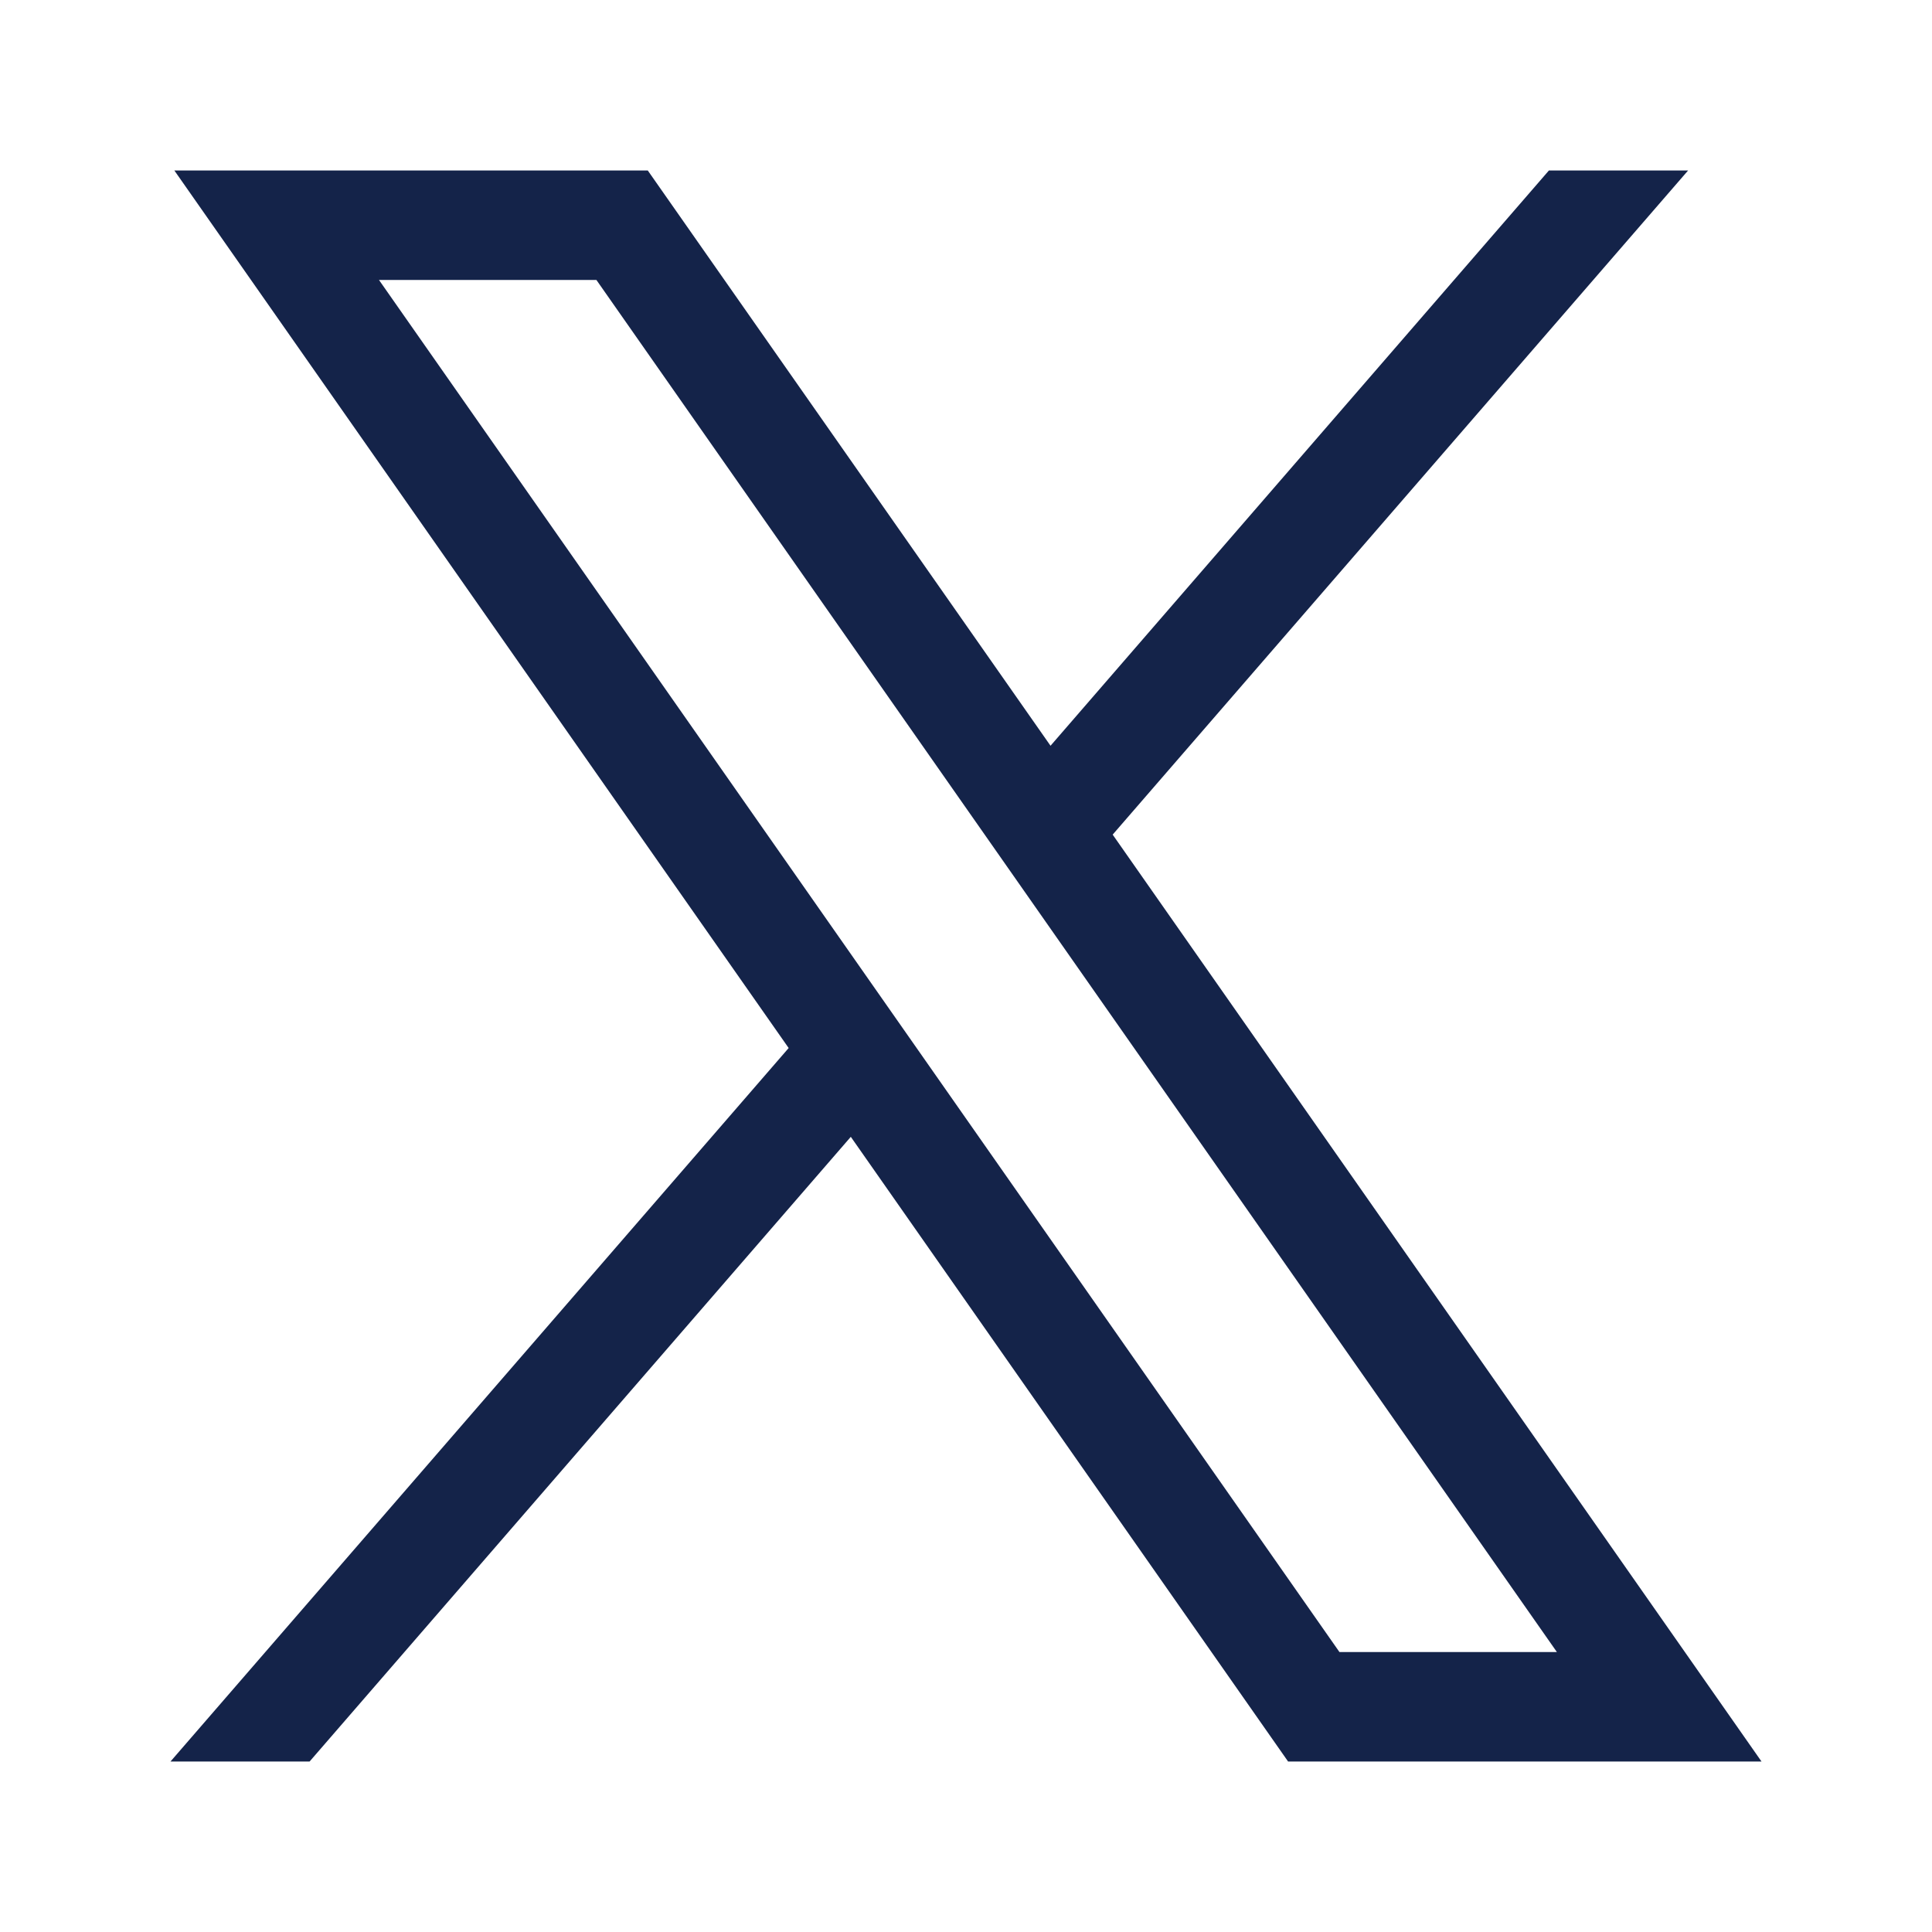
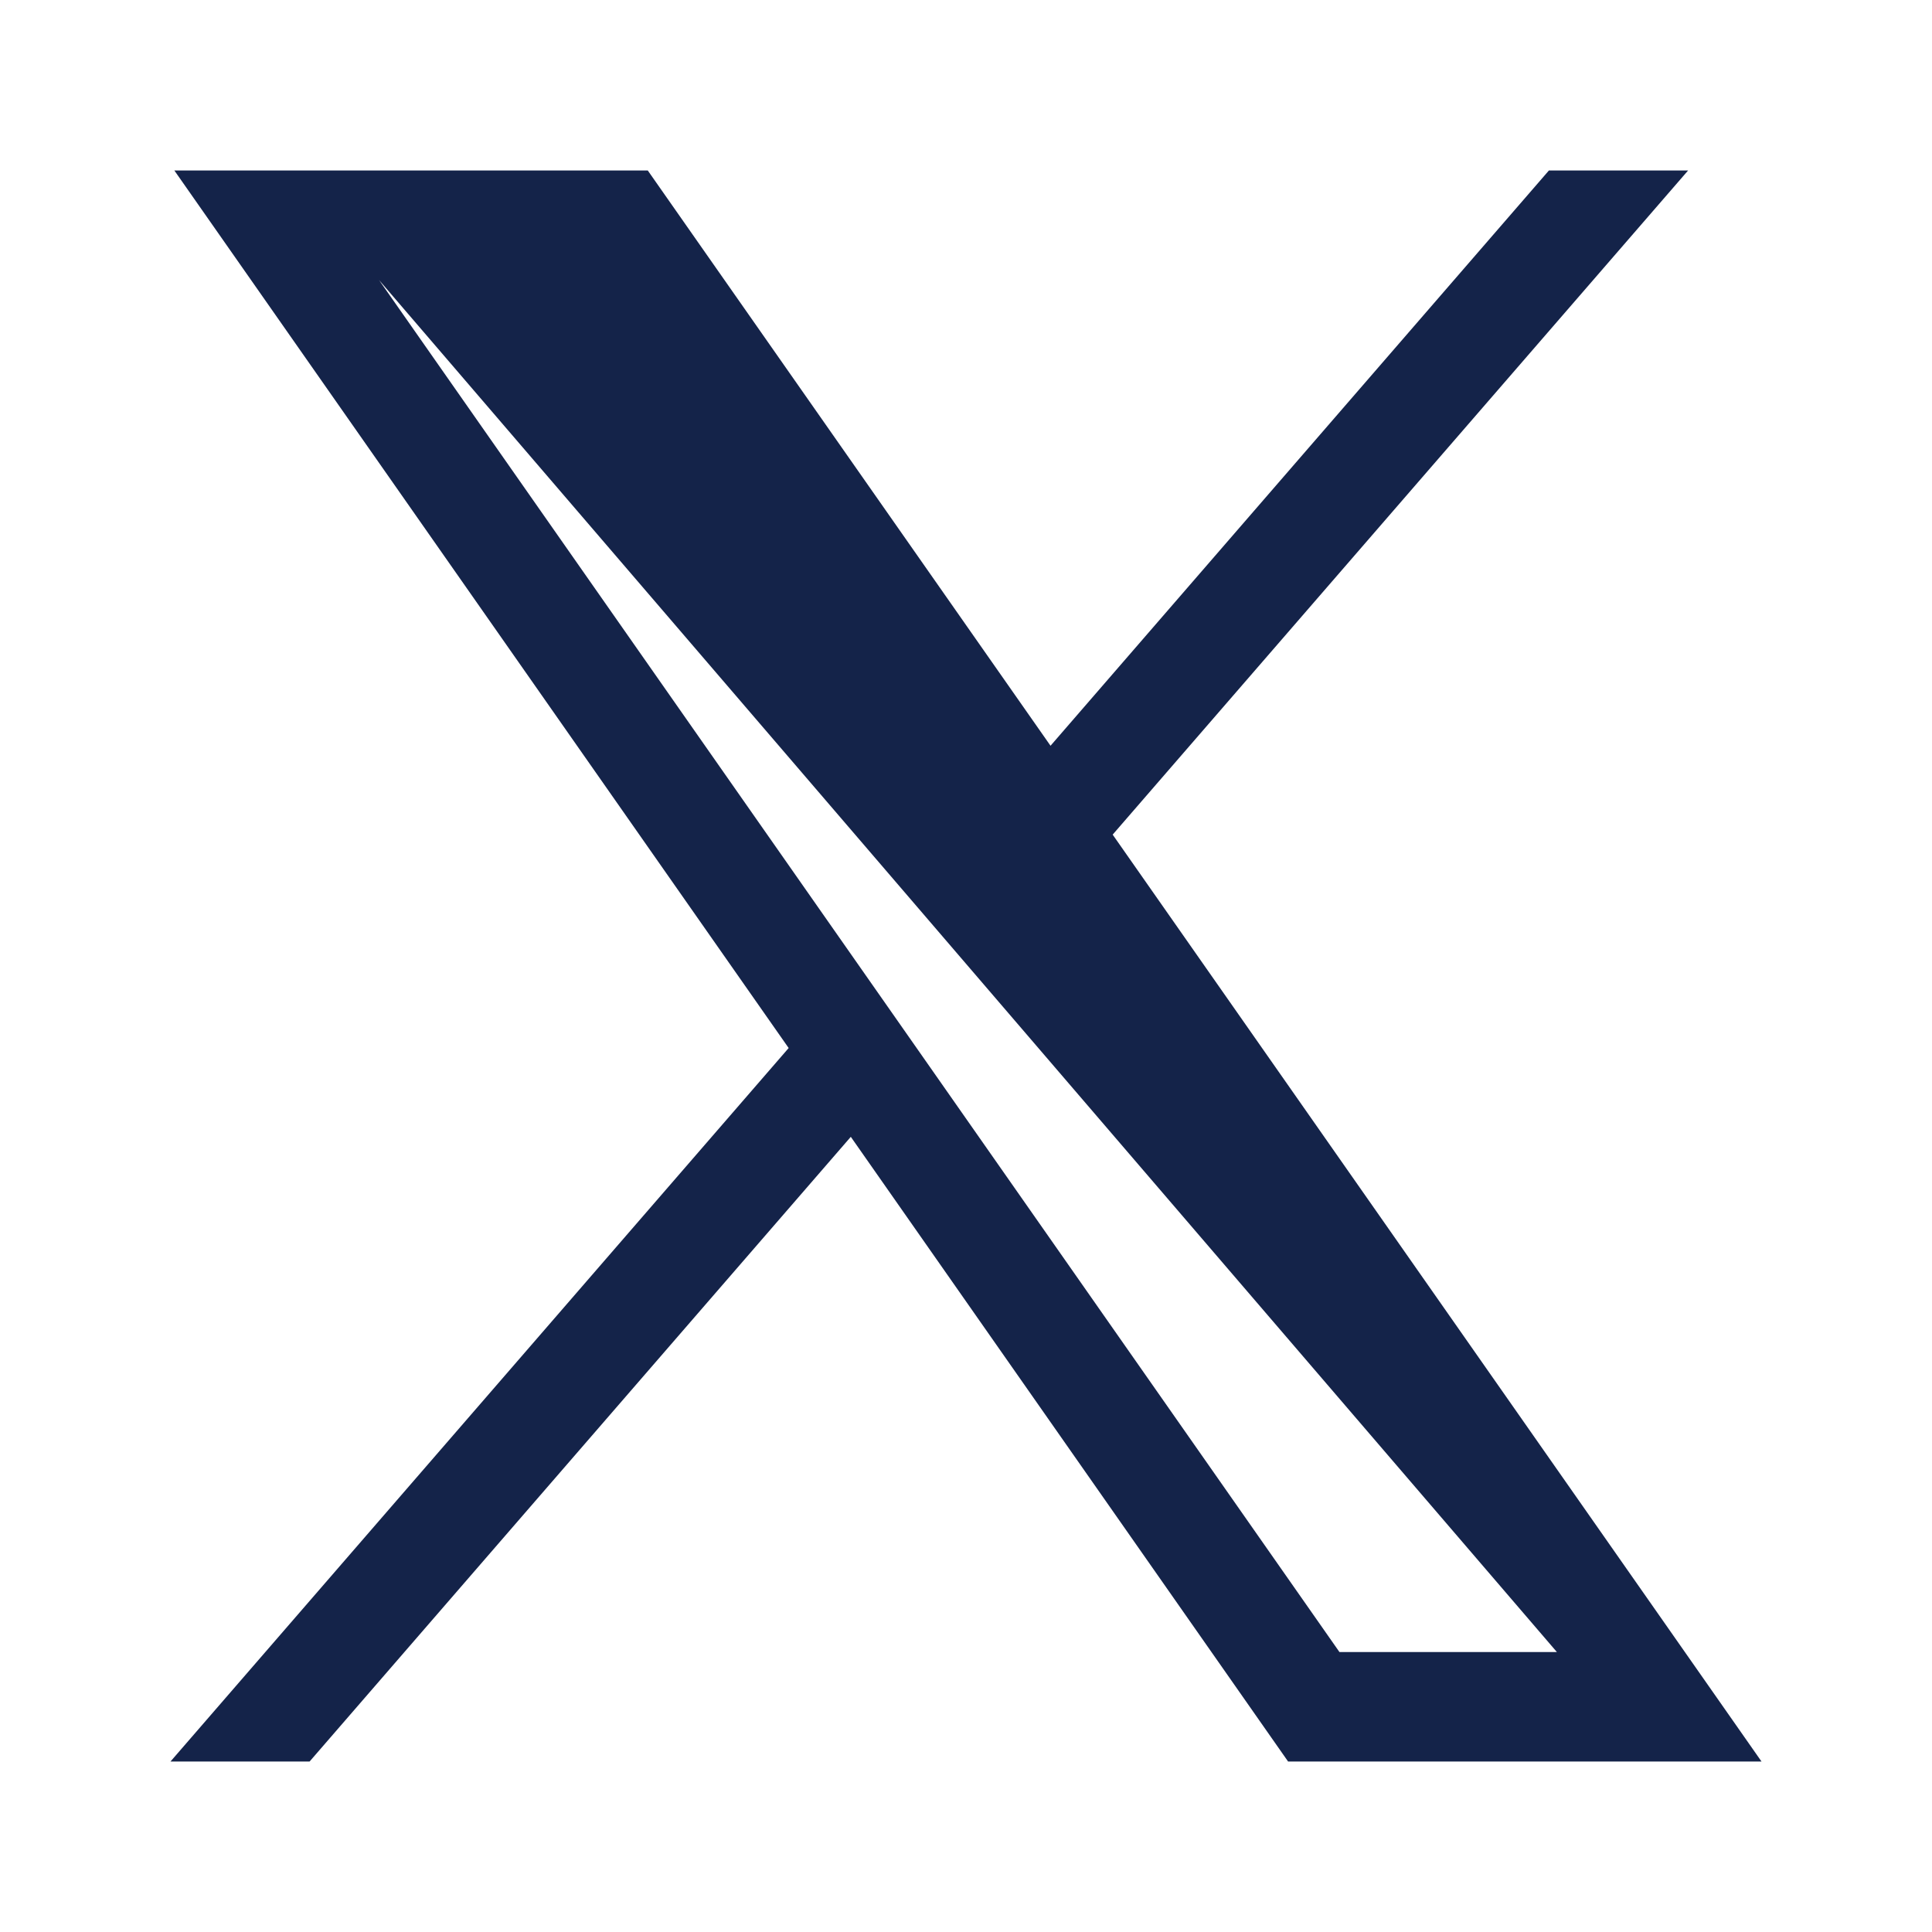
<svg xmlns="http://www.w3.org/2000/svg" width="24" height="24" viewBox="0 0 24 24" fill="none">
-   <path d="M2.166 2.118L9.797 13.019L2.118 21.882H3.846L10.569 14.122L16.001 21.882H21.882L13.822 10.368L20.97 2.118H19.241L13.05 9.264L8.047 2.118H2.166ZM4.708 3.478H7.409L19.34 20.522H16.639L4.708 3.478Z" fill="#142349" />
+   <path d="M2.166 2.118L9.797 13.019L2.118 21.882H3.846L10.569 14.122L16.001 21.882H21.882L13.822 10.368L20.97 2.118H19.241L13.05 9.264L8.047 2.118H2.166ZM4.708 3.478L19.34 20.522H16.639L4.708 3.478Z" fill="#142349" />
</svg>